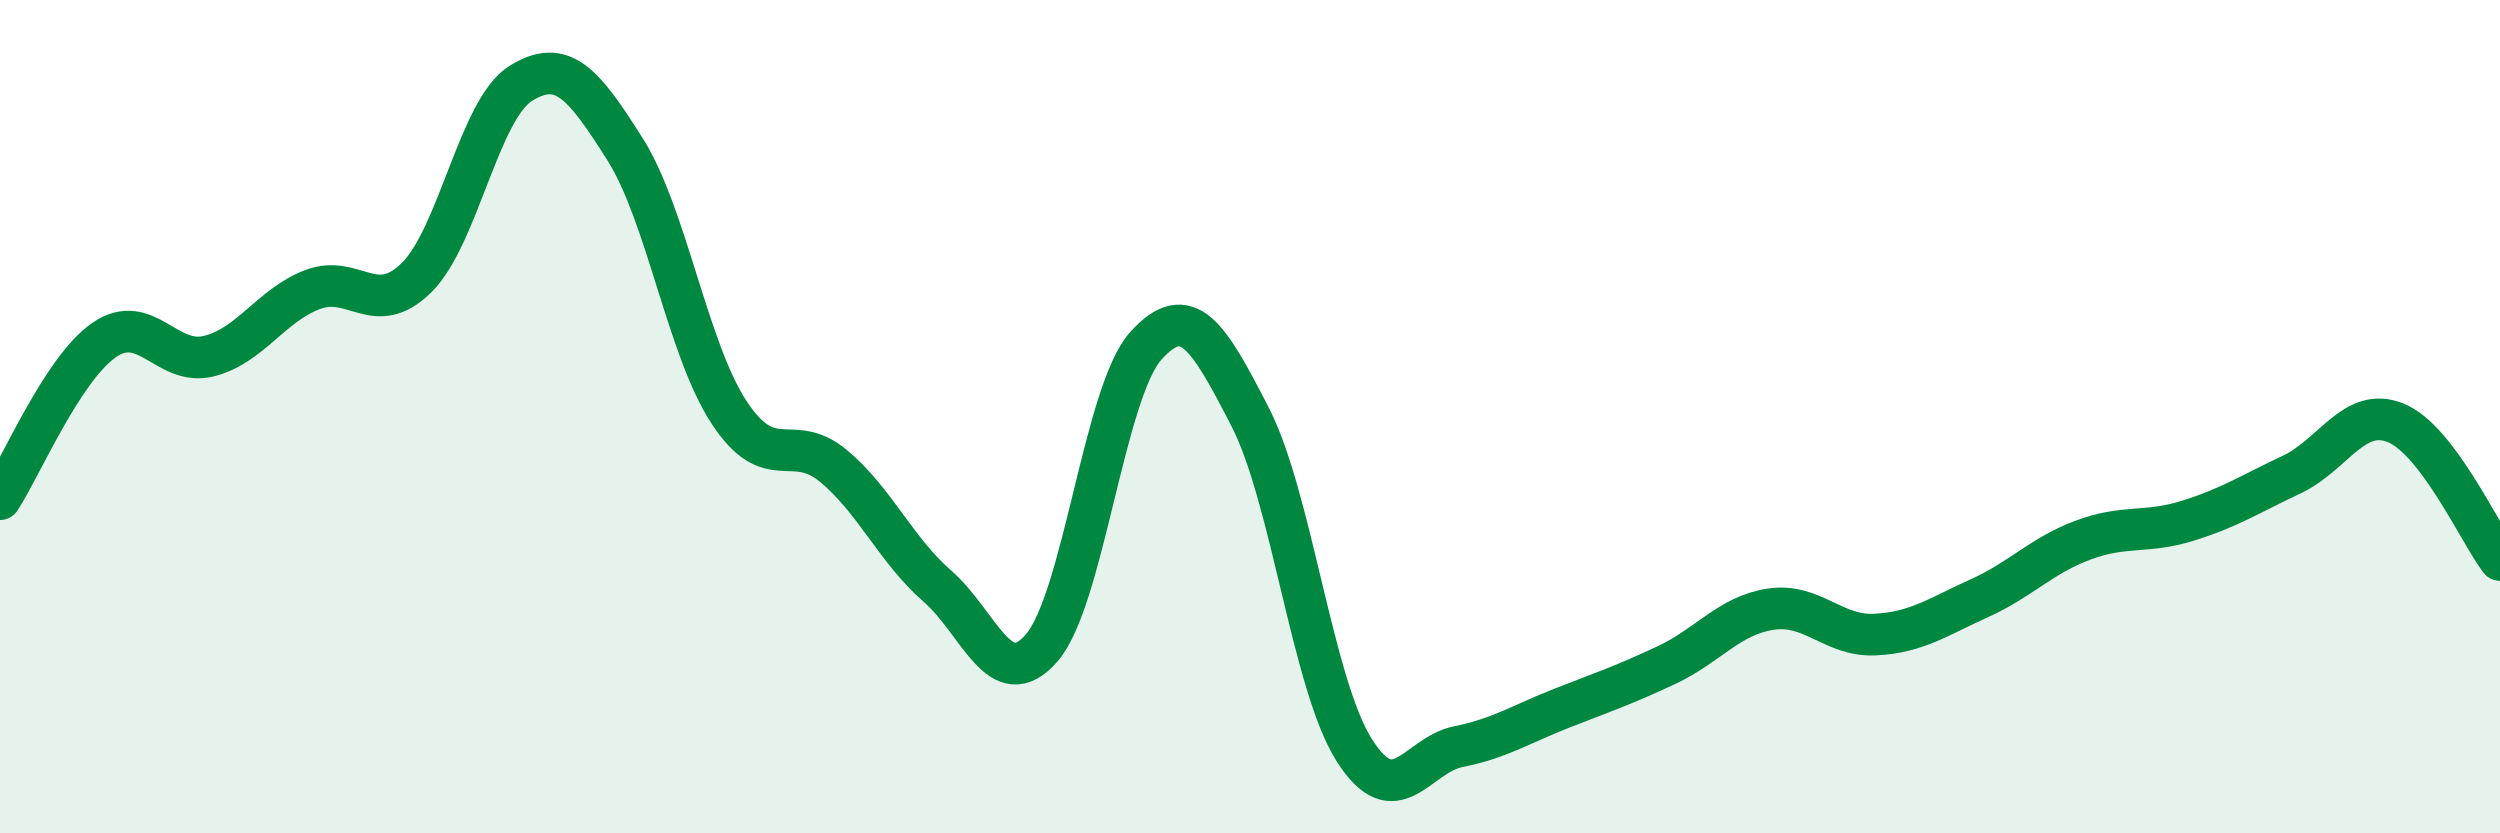
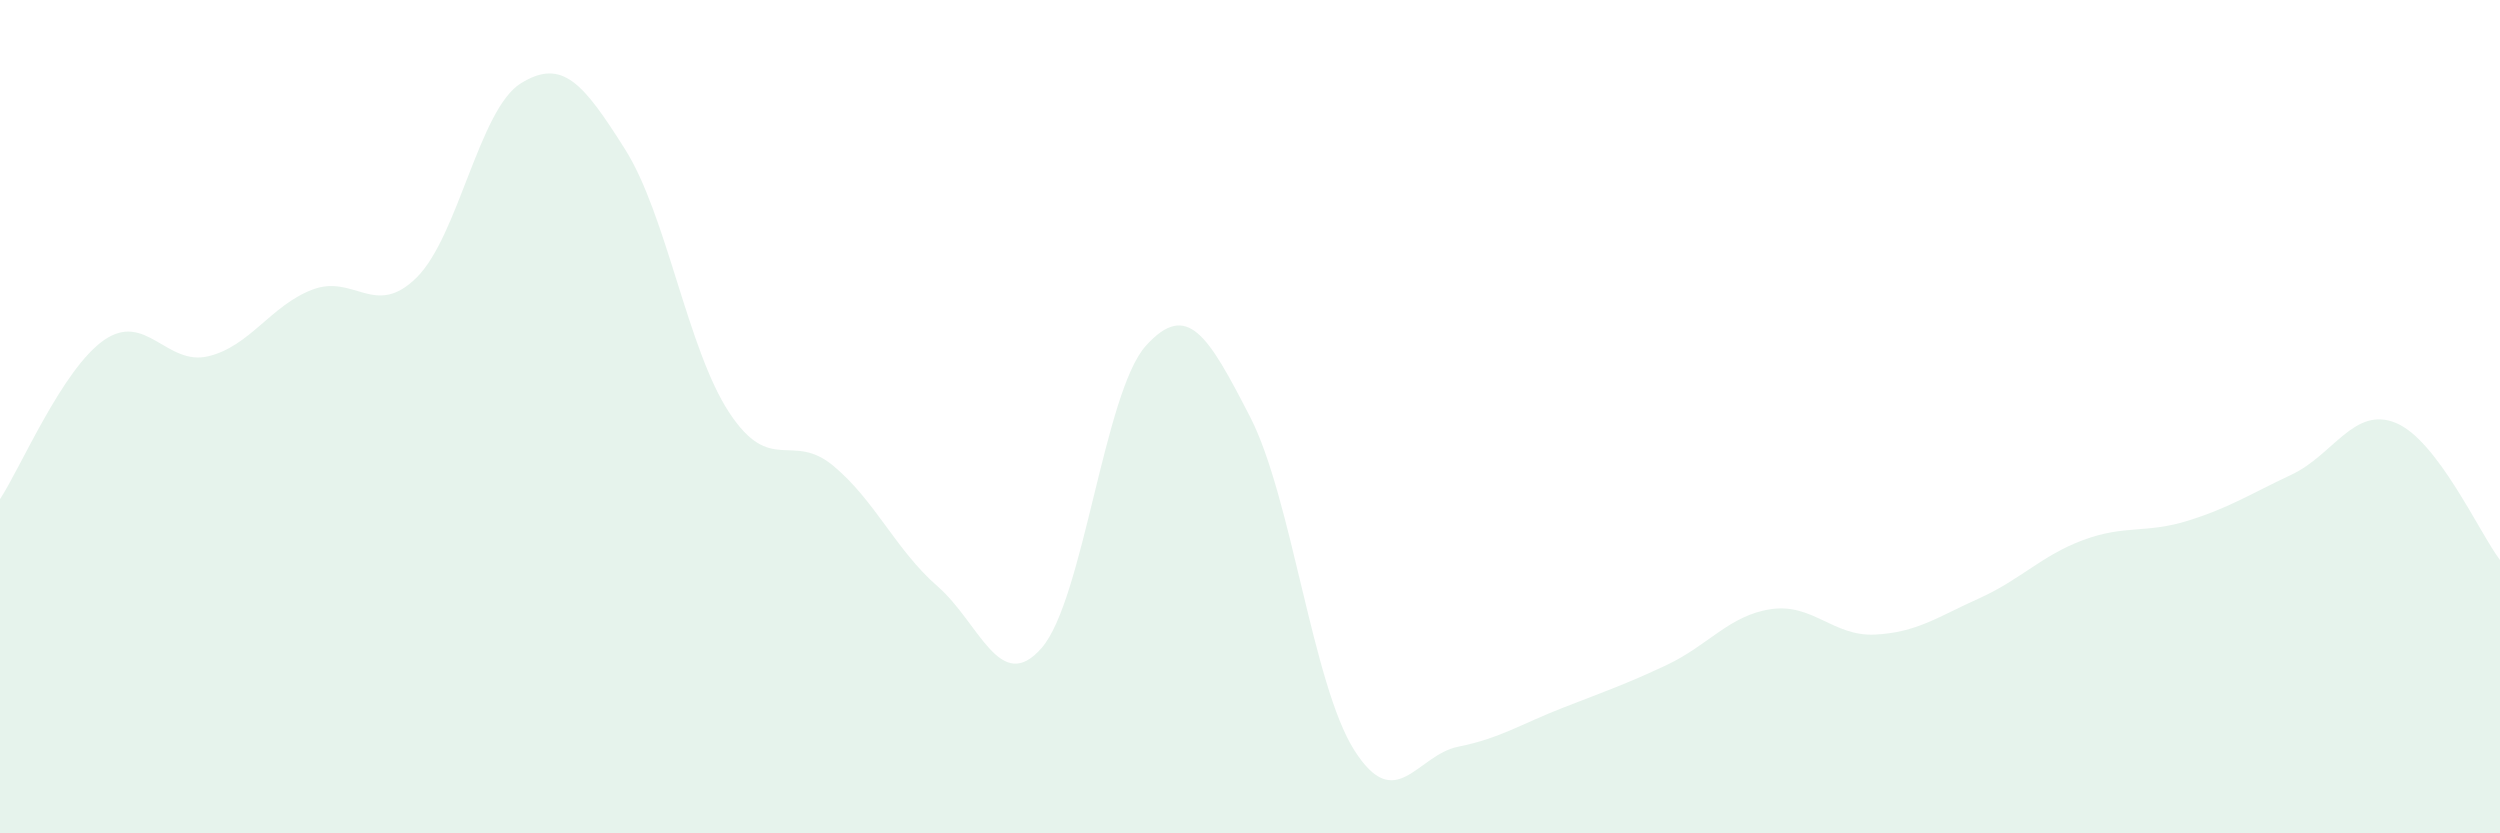
<svg xmlns="http://www.w3.org/2000/svg" width="60" height="20" viewBox="0 0 60 20">
  <path d="M 0,11.98 C 0.5,11.22 1.5,8.85 2.5,8.16 C 3.5,7.47 4,8.79 5,8.55 C 6,8.31 6.5,7.33 7.5,6.95 C 8.5,6.57 9,7.65 10,6.66 C 11,5.67 11.5,2.62 12.5,2 C 13.5,1.38 14,2 15,3.58 C 16,5.16 16.5,8.38 17.5,9.9 C 18.5,11.42 19,10.35 20,11.18 C 21,12.01 21.5,13.2 22.5,14.07 C 23.5,14.94 24,16.7 25,15.55 C 26,14.4 26.5,9.41 27.5,8.3 C 28.5,7.19 29,8.06 30,10 C 31,11.94 31.5,16.42 32.5,18 C 33.5,19.58 34,18.12 35,17.92 C 36,17.72 36.5,17.38 37.5,16.99 C 38.5,16.6 39,16.43 40,15.96 C 41,15.49 41.5,14.77 42.5,14.62 C 43.5,14.47 44,15.28 45,15.23 C 46,15.18 46.5,14.81 47.5,14.36 C 48.5,13.91 49,13.33 50,12.96 C 51,12.59 51.5,12.81 52.5,12.5 C 53.5,12.19 54,11.86 55,11.39 C 56,10.92 56.5,9.74 57.5,10.15 C 58.5,10.56 59.5,12.78 60,13.44L60 20L0 20Z" fill="#008740" opacity="0.1" stroke-linecap="round" stroke-linejoin="round" />
-   <path d="M 0,11.98 C 0.5,11.22 1.5,8.85 2.5,8.16 C 3.5,7.47 4,8.79 5,8.55 C 6,8.31 6.5,7.33 7.5,6.95 C 8.5,6.57 9,7.65 10,6.66 C 11,5.67 11.5,2.62 12.5,2 C 13.5,1.38 14,2 15,3.58 C 16,5.16 16.5,8.38 17.5,9.9 C 18.5,11.42 19,10.35 20,11.18 C 21,12.01 21.5,13.2 22.5,14.07 C 23.5,14.94 24,16.7 25,15.55 C 26,14.4 26.5,9.41 27.5,8.3 C 28.5,7.19 29,8.06 30,10 C 31,11.94 31.5,16.42 32.5,18 C 33.5,19.58 34,18.12 35,17.92 C 36,17.72 36.5,17.38 37.5,16.99 C 38.5,16.6 39,16.43 40,15.96 C 41,15.49 41.5,14.77 42.5,14.62 C 43.5,14.47 44,15.28 45,15.23 C 46,15.18 46.5,14.81 47.5,14.36 C 48.5,13.91 49,13.33 50,12.96 C 51,12.59 51.5,12.81 52.5,12.5 C 53.5,12.19 54,11.86 55,11.39 C 56,10.92 56.5,9.74 57.5,10.15 C 58.5,10.56 59.5,12.78 60,13.44" stroke="#008740" stroke-width="1" fill="none" stroke-linecap="round" stroke-linejoin="round" />
</svg>